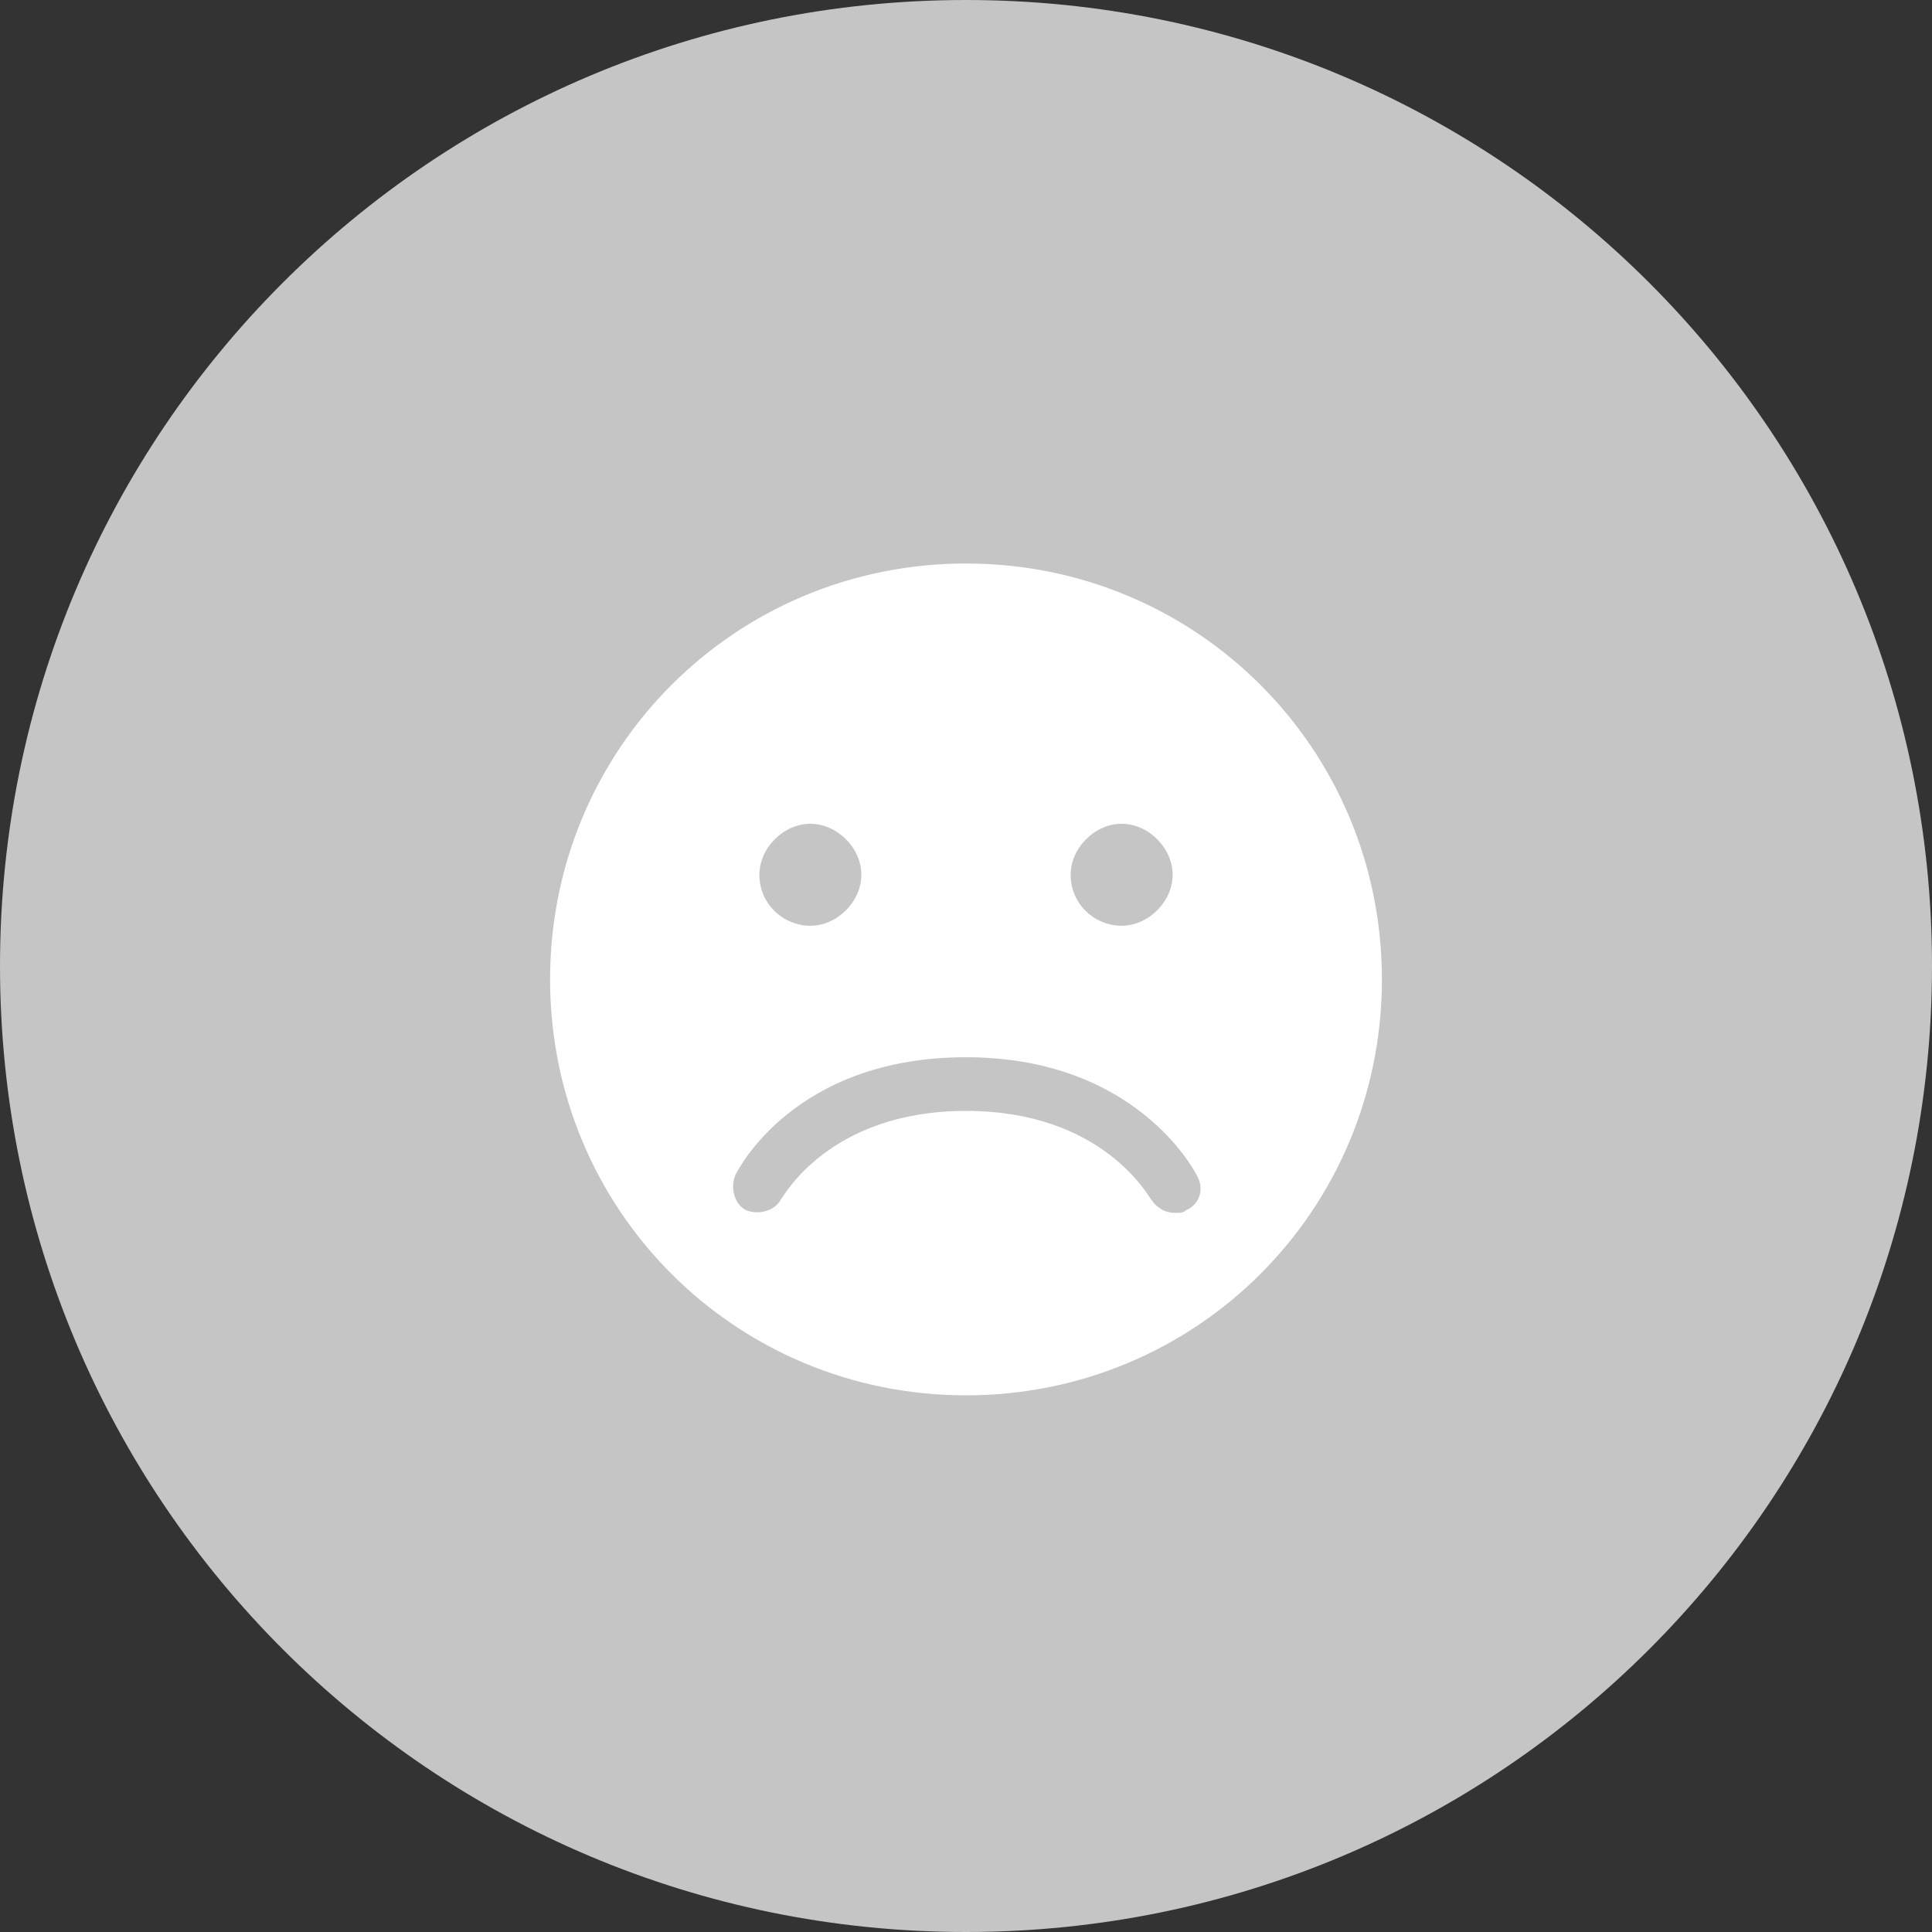
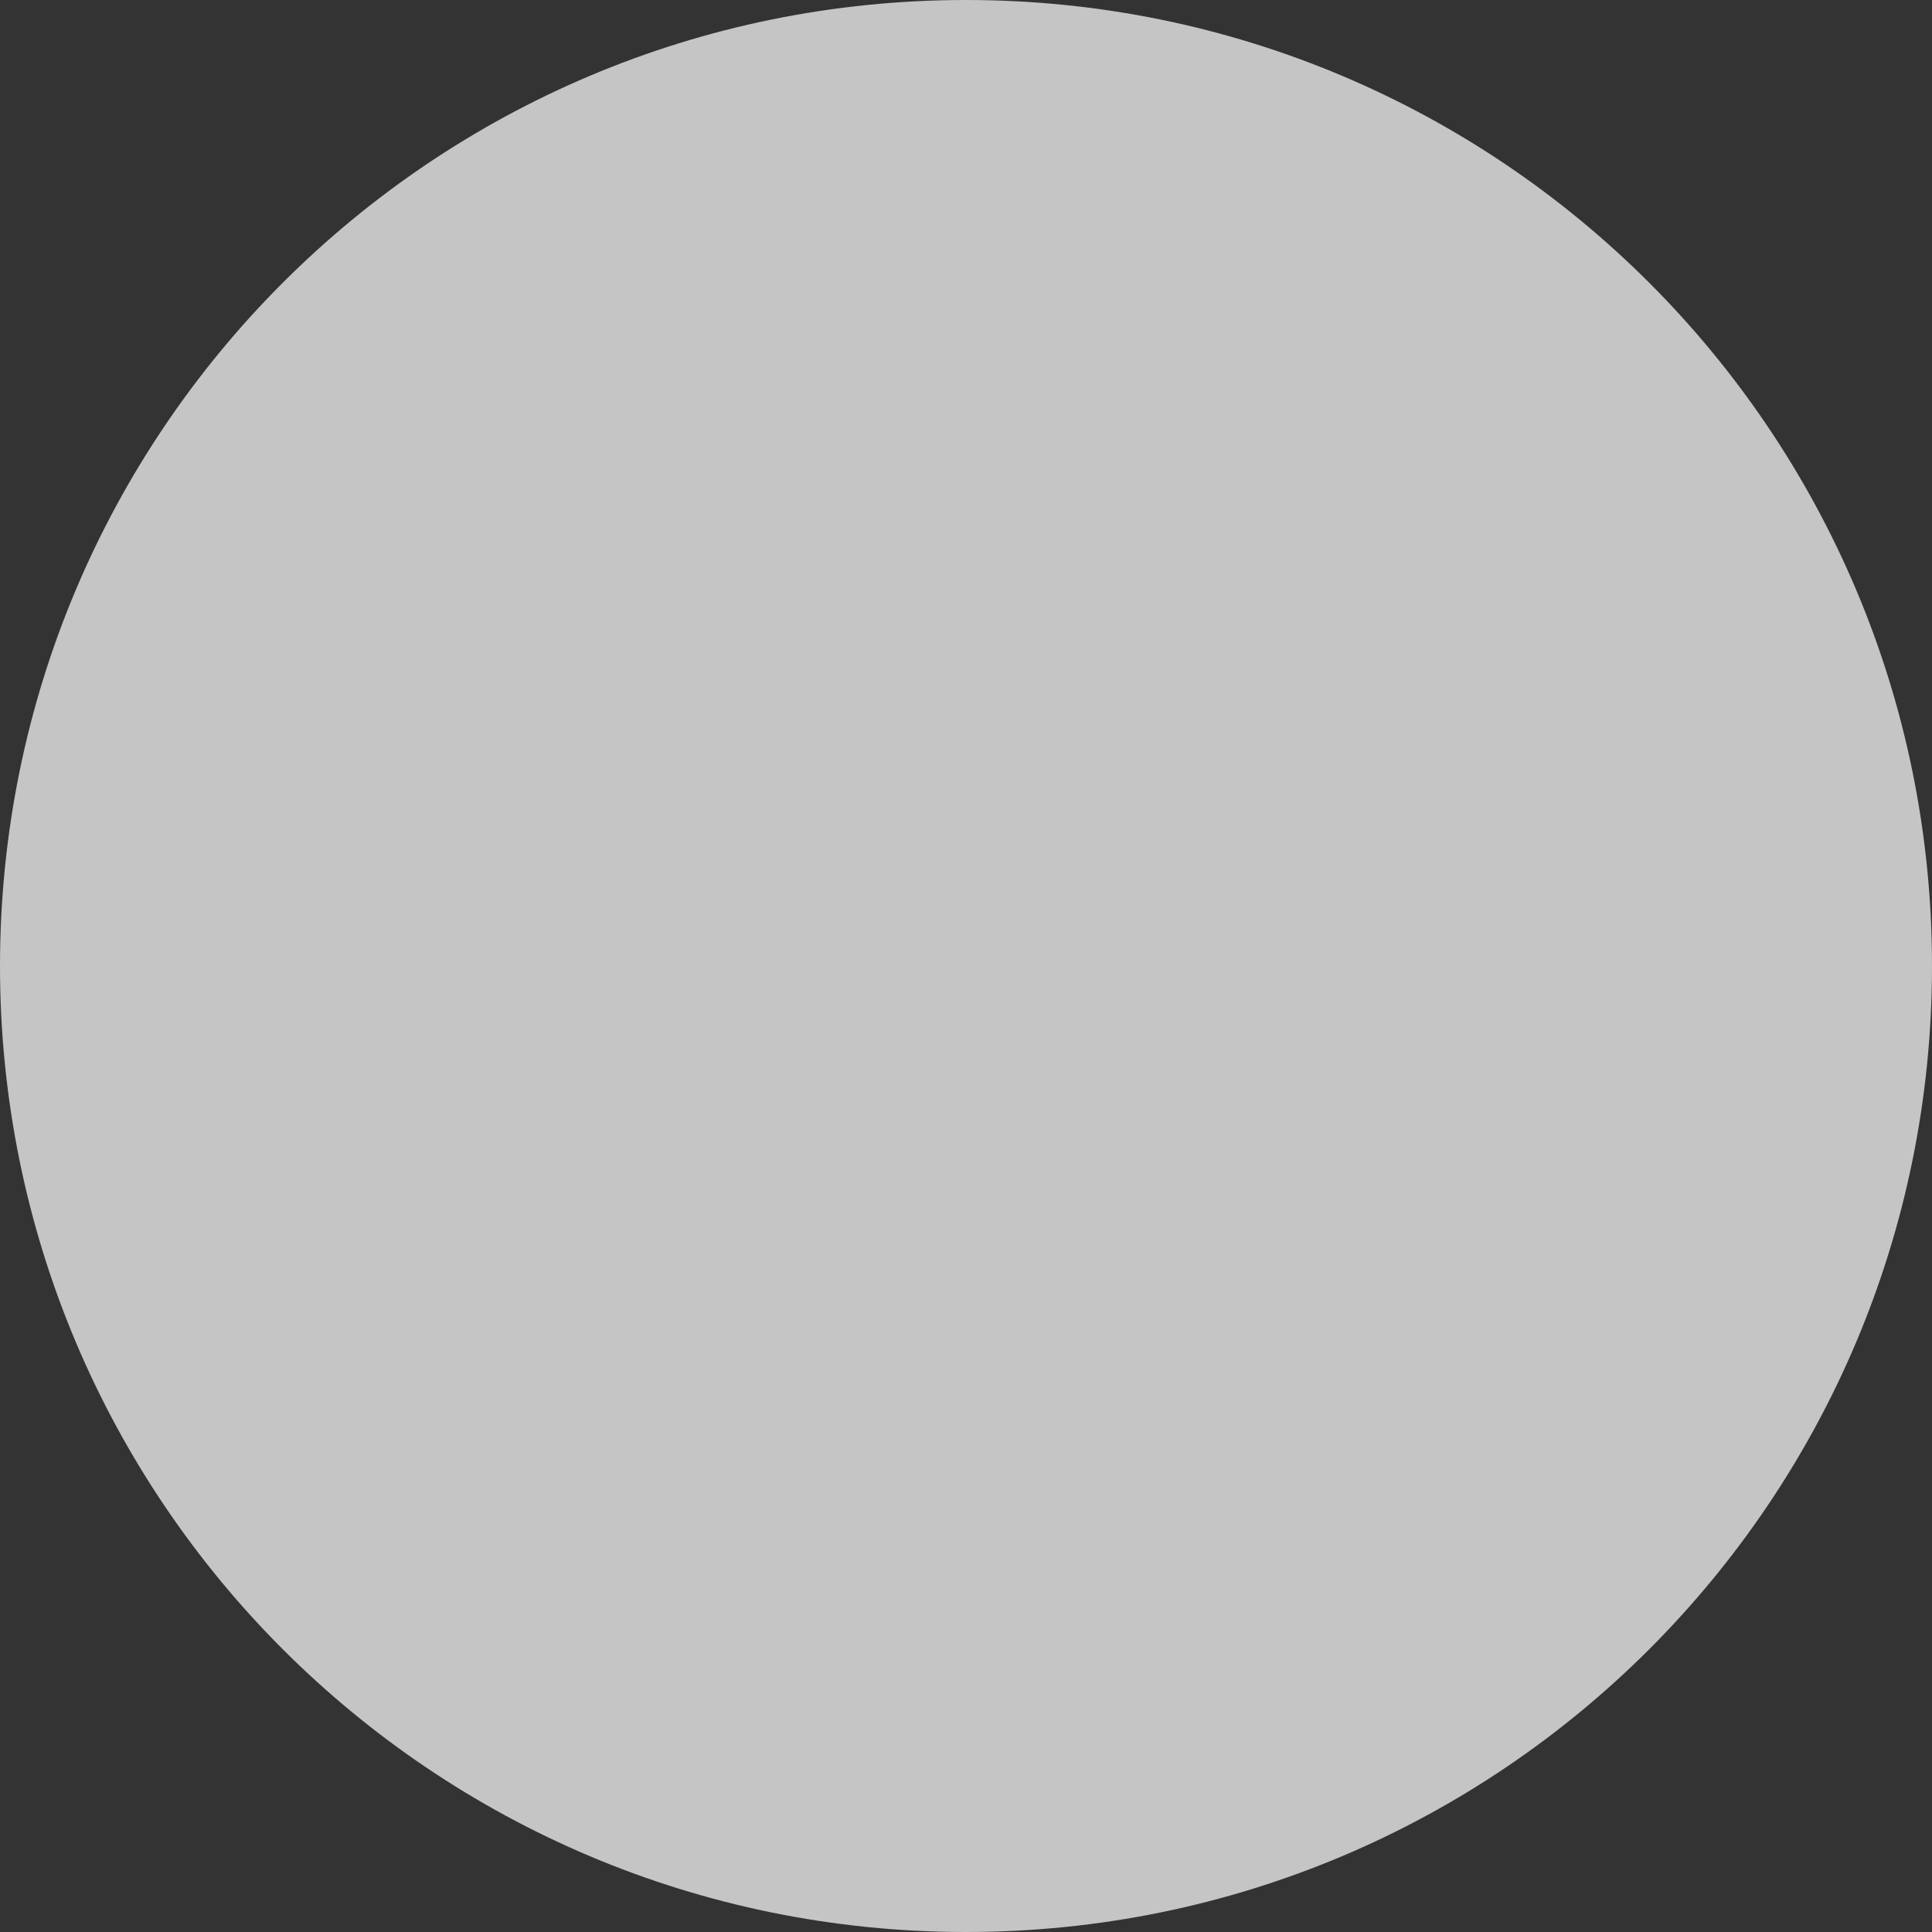
<svg xmlns="http://www.w3.org/2000/svg" version="1.1" id="Layer_1" x="0px" y="0px" viewBox="0 0 72 72" style="enable-background:new 0 0 72 72;" xml:space="preserve">
  <rect x="0" y="0" width="72" height="72" fill="#333333" stroke="none" />
  <style type="text/css">
	.ShopListingNoneFoundIcon_st0{fill:#C5C5C5;}
	.ShopListingNoneFoundIcon_st1{enable-background:new;}
	.ShopListingNoneFoundIcon_st2{fill:#FFFFFF;}
</style>
  <g id="Search-Results">
    <g id="frown" transform="translate(-924, -410)">
      <g transform="translate(923, 409)">
-         <path id="Ellipse-3" class="ShopListingNoneFoundIcon_st0" d="M37,1c19.9,0,36,16.1,36,36c0,19.9-16.1,36-36,36S1,56.9,1,37C1,17.1,17.1,1,37,1z" />
+         <path id="Ellipse-3" class="ShopListingNoneFoundIcon_st0" d="M37,1c19.9,0,36,16.1,36,36c0,19.9-16.1,36-36,36S1,56.9,1,37C1,17.1,17.1,1,37,1" />
        <g class="ShopListingNoneFoundIcon_st1">
-           <path class="ShopListingNoneFoundIcon_st2" d="M52.5,37.5C52.5,46.1,45.6,53,37,53c-8.6,0-15.5-6.9-15.5-15.5C21.5,28.9,28.4,22,37,22      C45.6,22,52.5,28.9,52.5,37.5z M45.6,44.8c-0.1-0.2-2.3-4.4-8.6-4.4c-6.4,0-8.5,4.2-8.6,4.4c-0.2,0.5,0,1.1,0.4,1.3      c0.5,0.2,1.1,0,1.3-0.4c0.1-0.1,1.8-3.3,6.9-3.3c5.1,0,6.8,3.2,6.9,3.3c0.2,0.3,0.5,0.5,0.9,0.5c0.2,0,0.3,0,0.4-0.1      C45.7,45.9,45.9,45.3,45.6,44.8z M29.3,33.6c0,1.1,0.9,1.9,1.9,1.9s1.9-0.9,1.9-1.9s-0.9-1.9-1.9-1.9S29.3,32.6,29.3,33.6z       M40.9,33.6c0,1.1,0.9,1.9,1.9,1.9s1.9-0.9,1.9-1.9s-0.9-1.9-1.9-1.9S40.9,32.6,40.9,33.6z" />
-         </g>
+           </g>
      </g>
    </g>
  </g>
</svg>